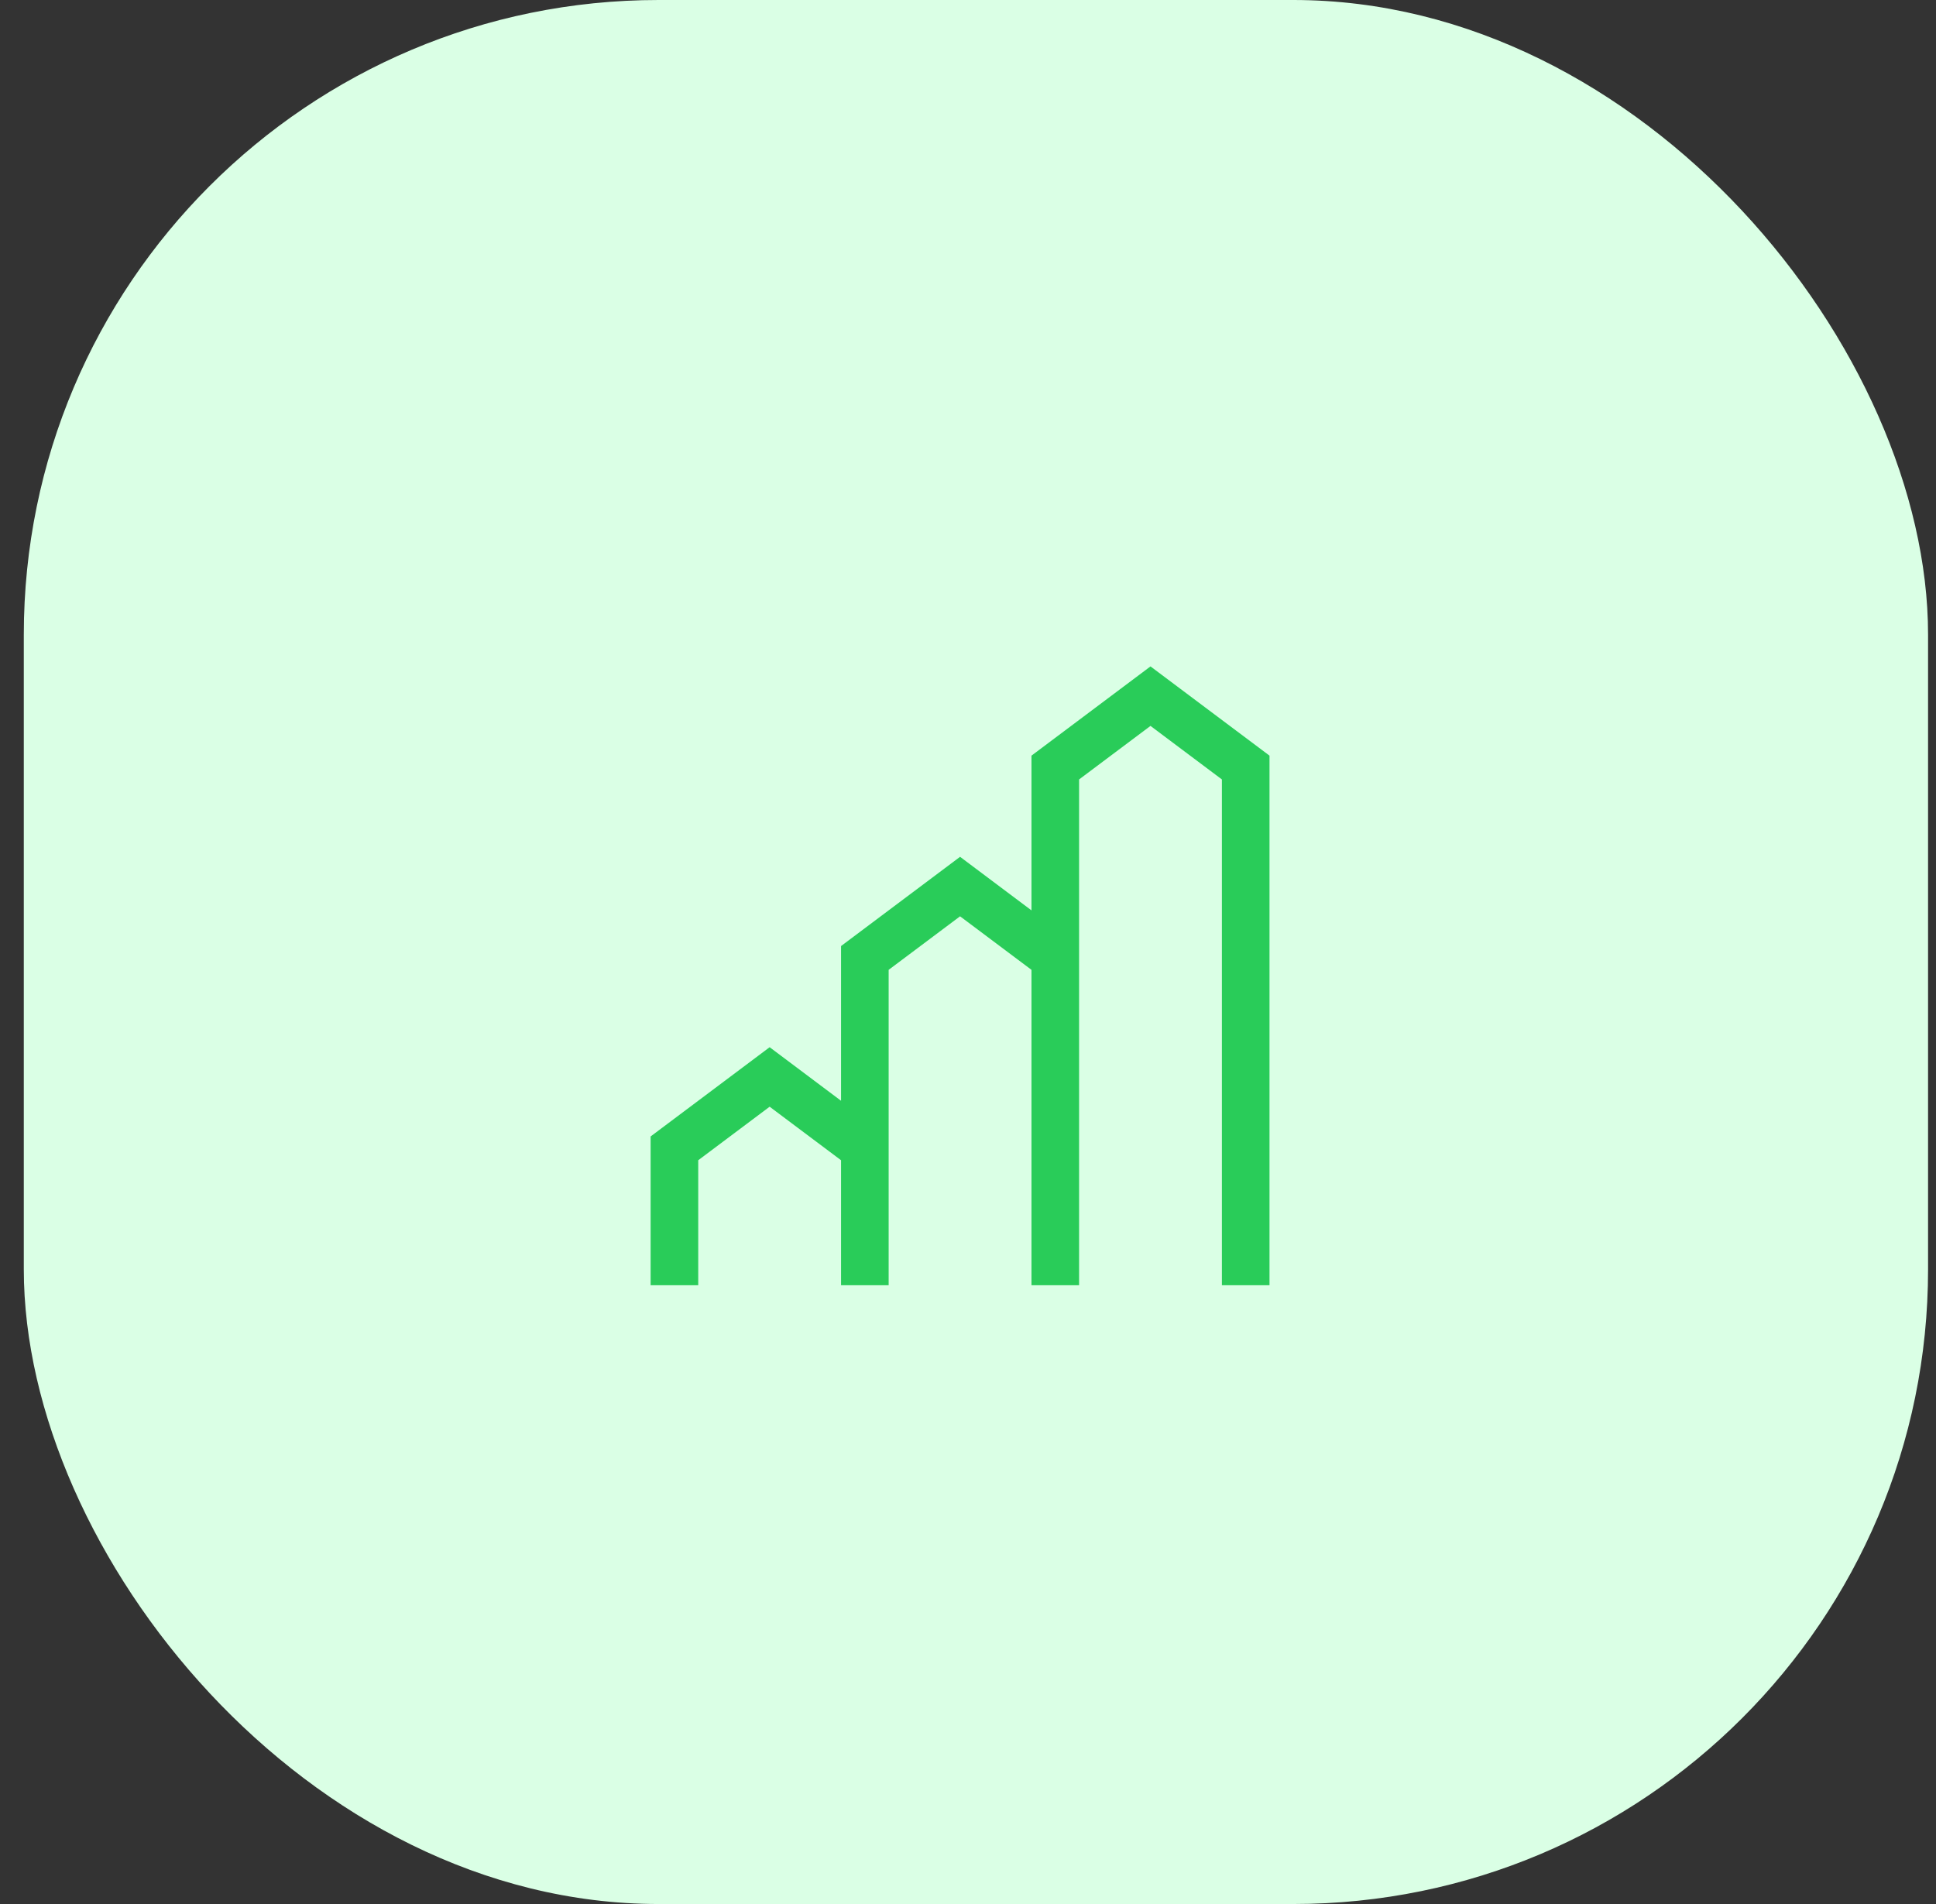
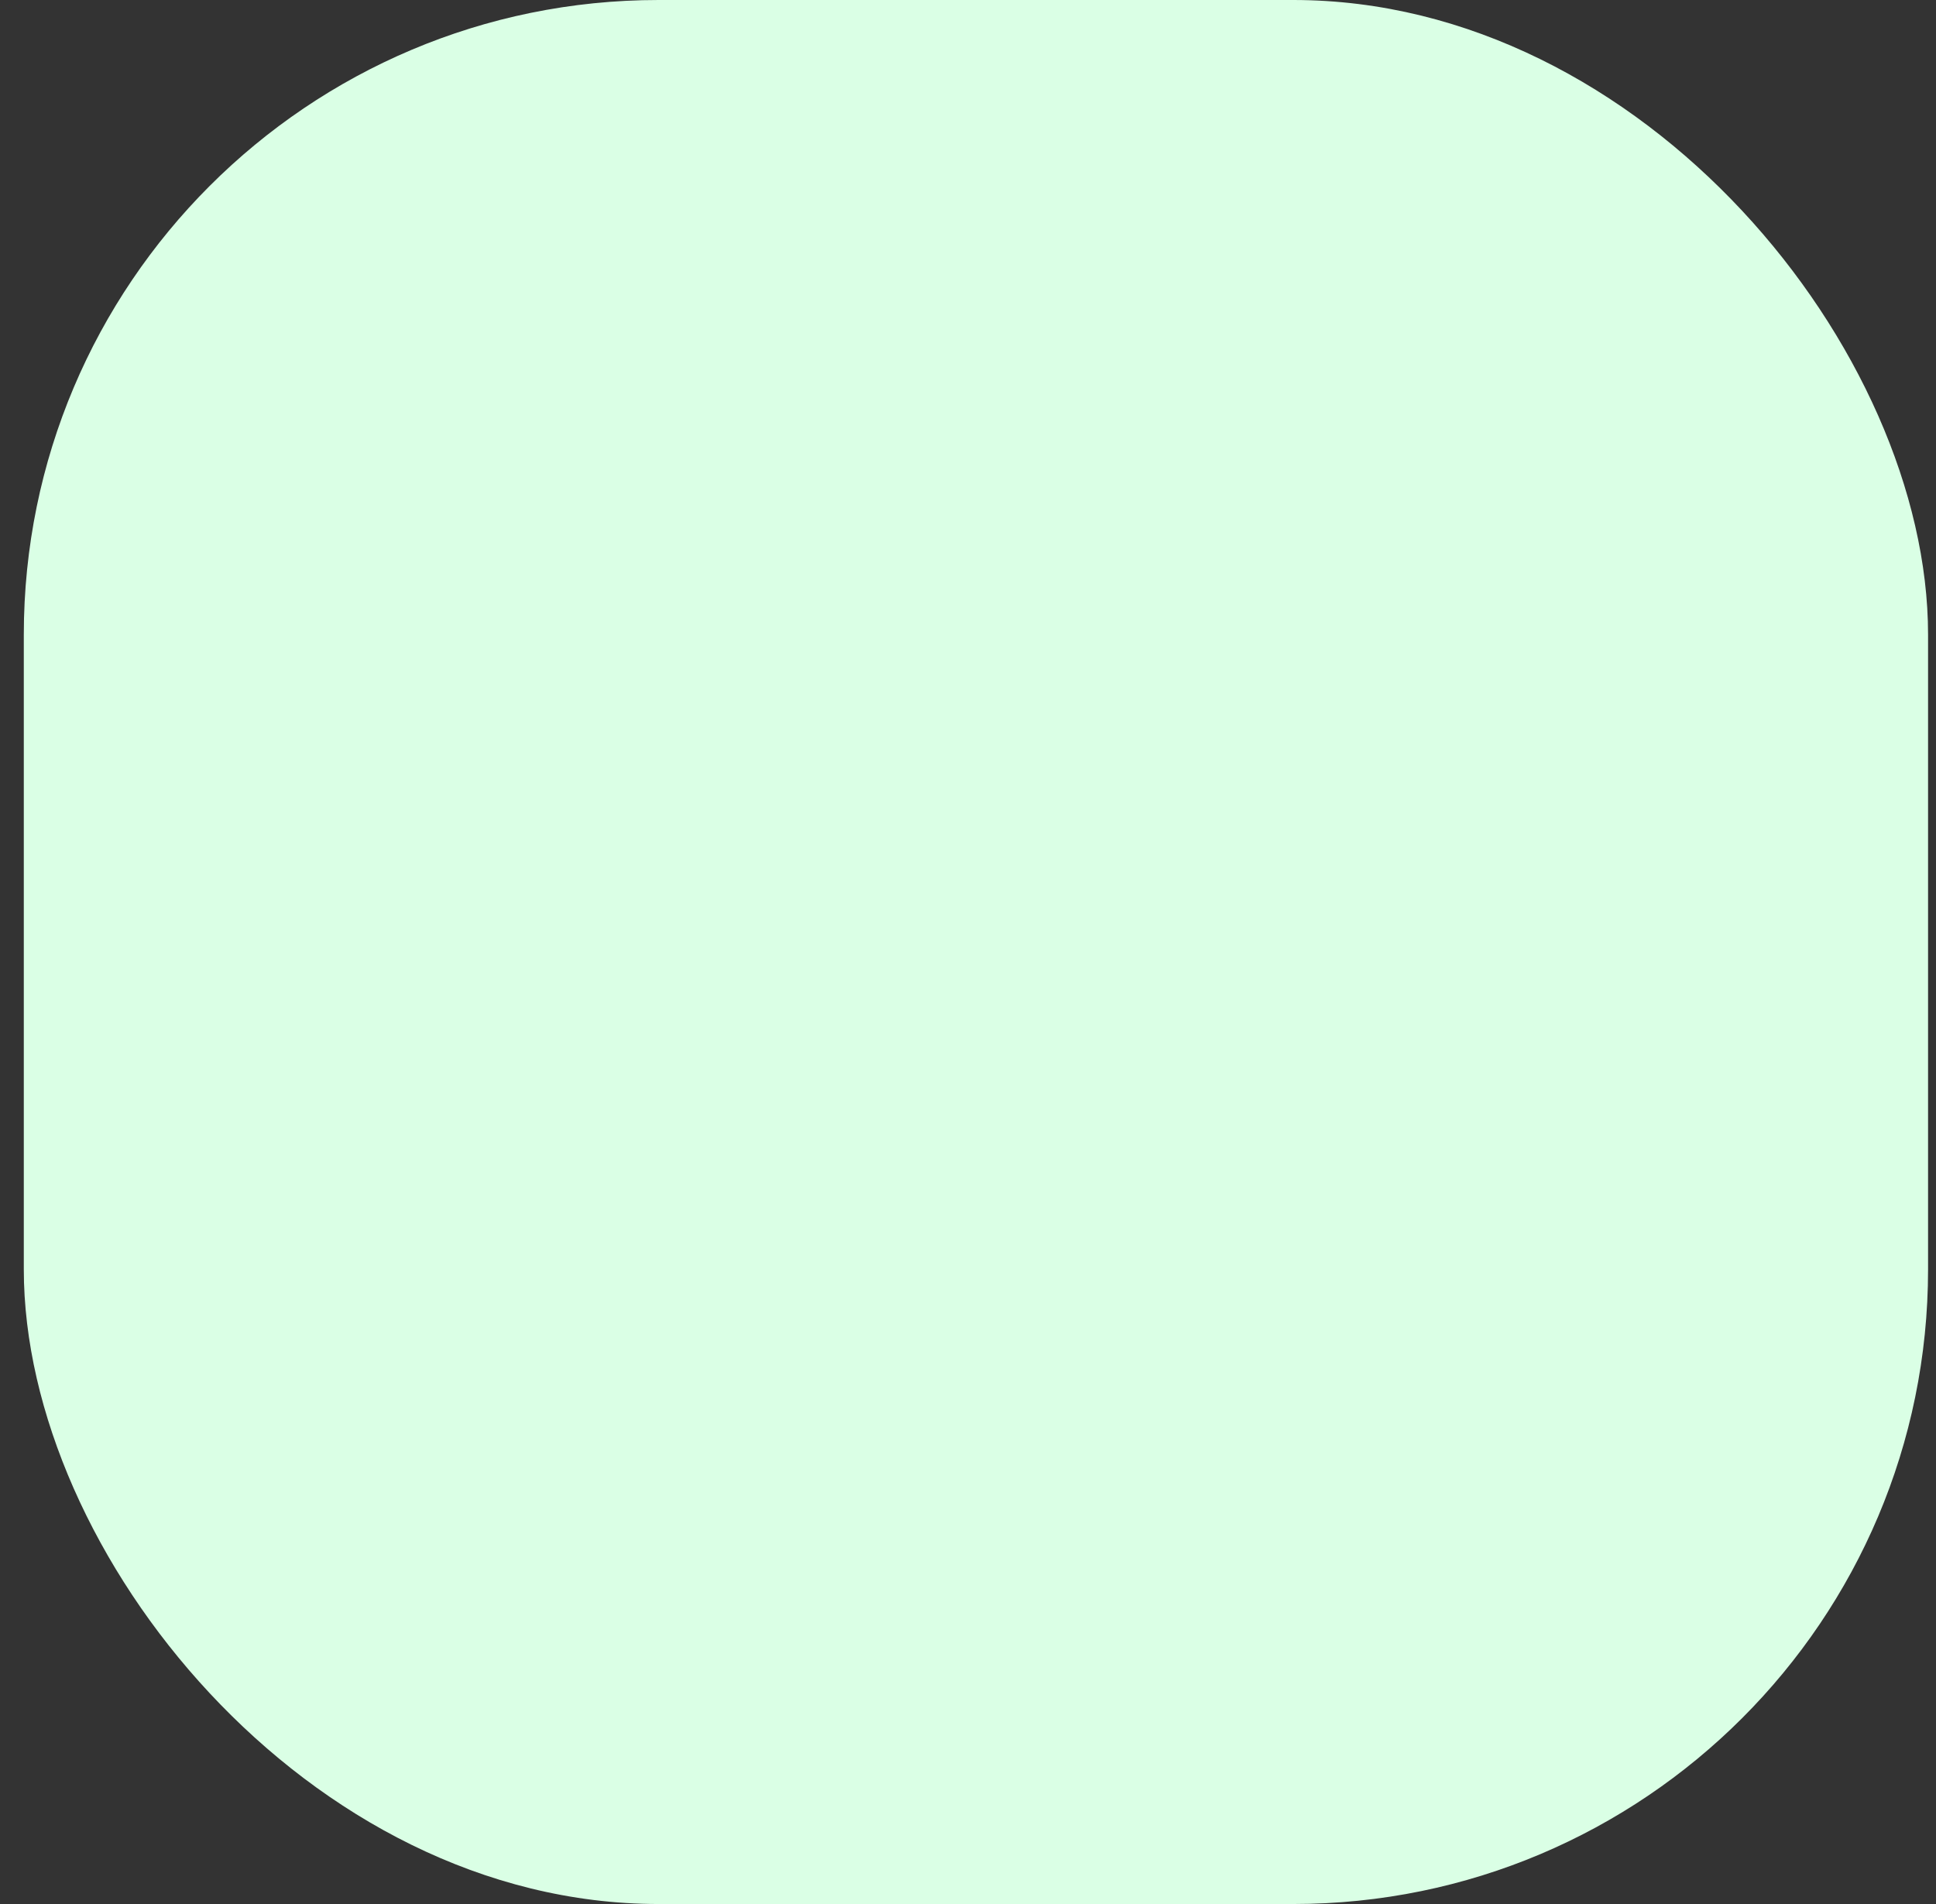
<svg xmlns="http://www.w3.org/2000/svg" width="61" height="60" viewBox="0 0 61 60" fill="none">
  <rect x="0" y="0" width="61" height="60" fill="#333333" stroke="none" />
  <rect x="0.75" width="60" height="60" rx="20" fill="#DAFFE5" />
-   <path d="M36.25 21L32.5 23.812V28.688L30.25 27L26.5 29.812V34.688L24.25 33L20.5 35.812V40.5H22V36.562L24.25 34.875L26.5 36.562V40.5H28V30.562L30.25 28.875L32.5 30.562V40.5H34V24.562L36.25 22.875L38.5 24.562V40.5H40V23.812L36.25 21Z" fill="#29CC59" />
</svg>